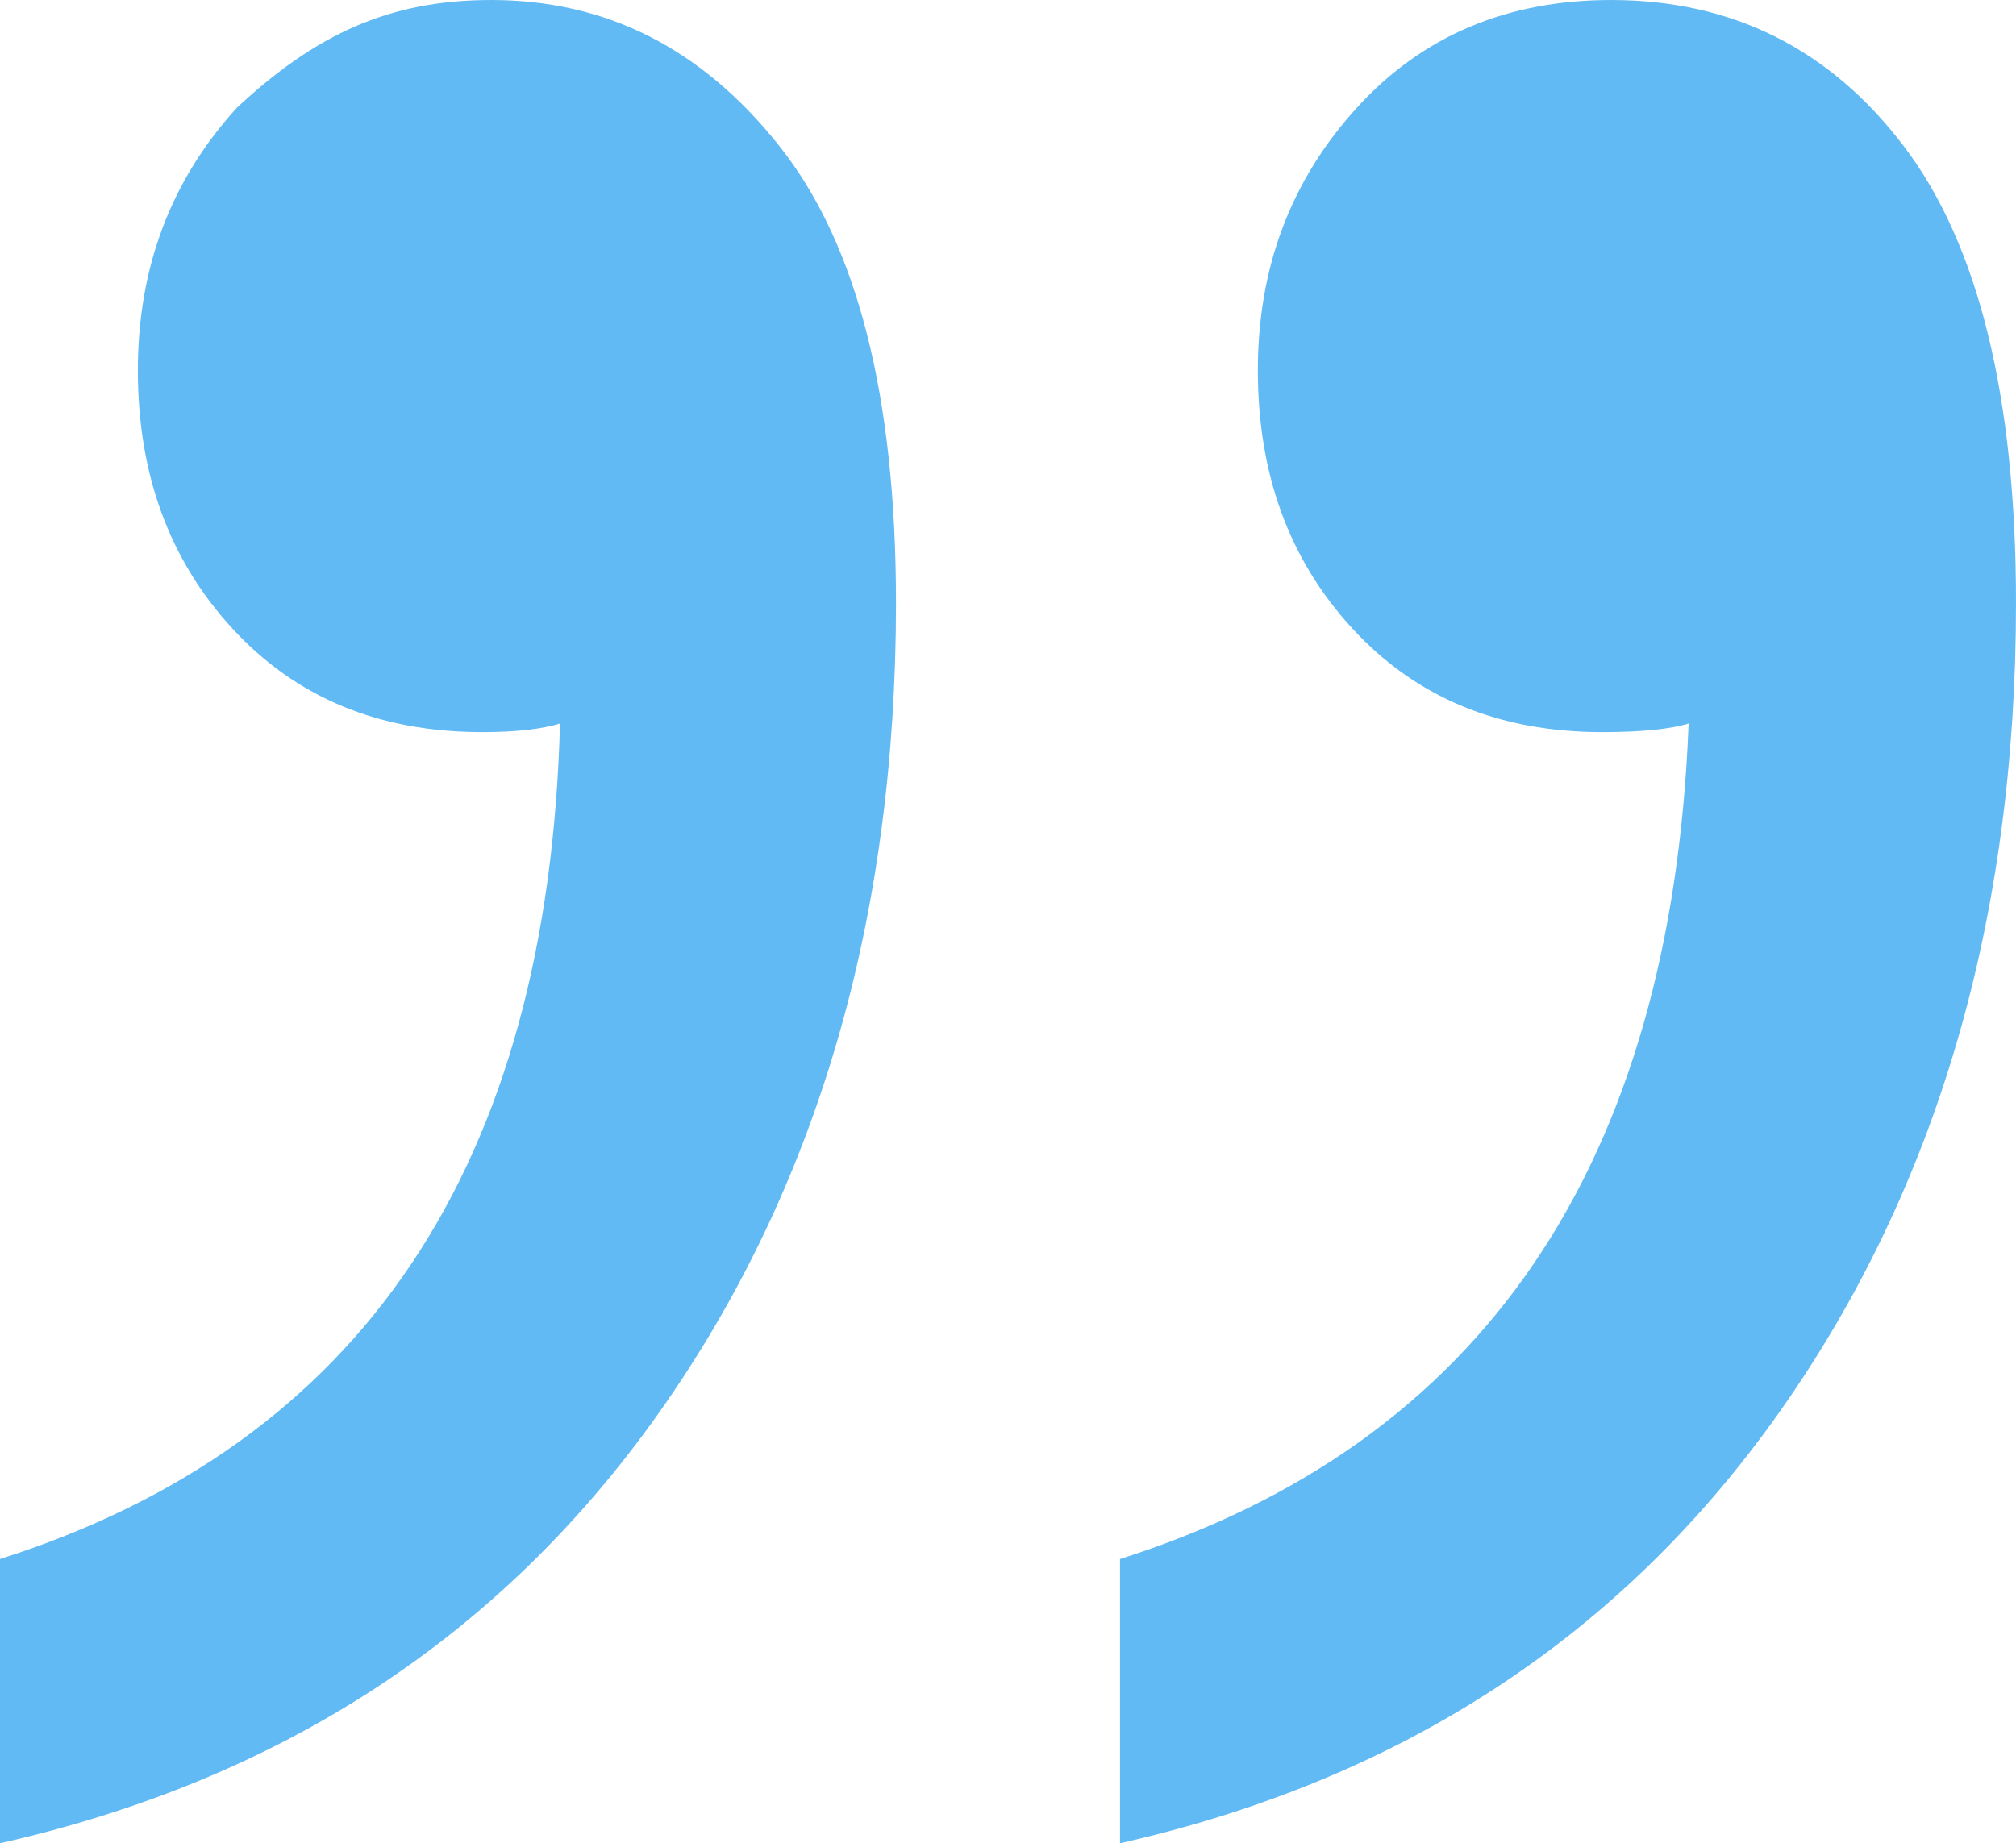
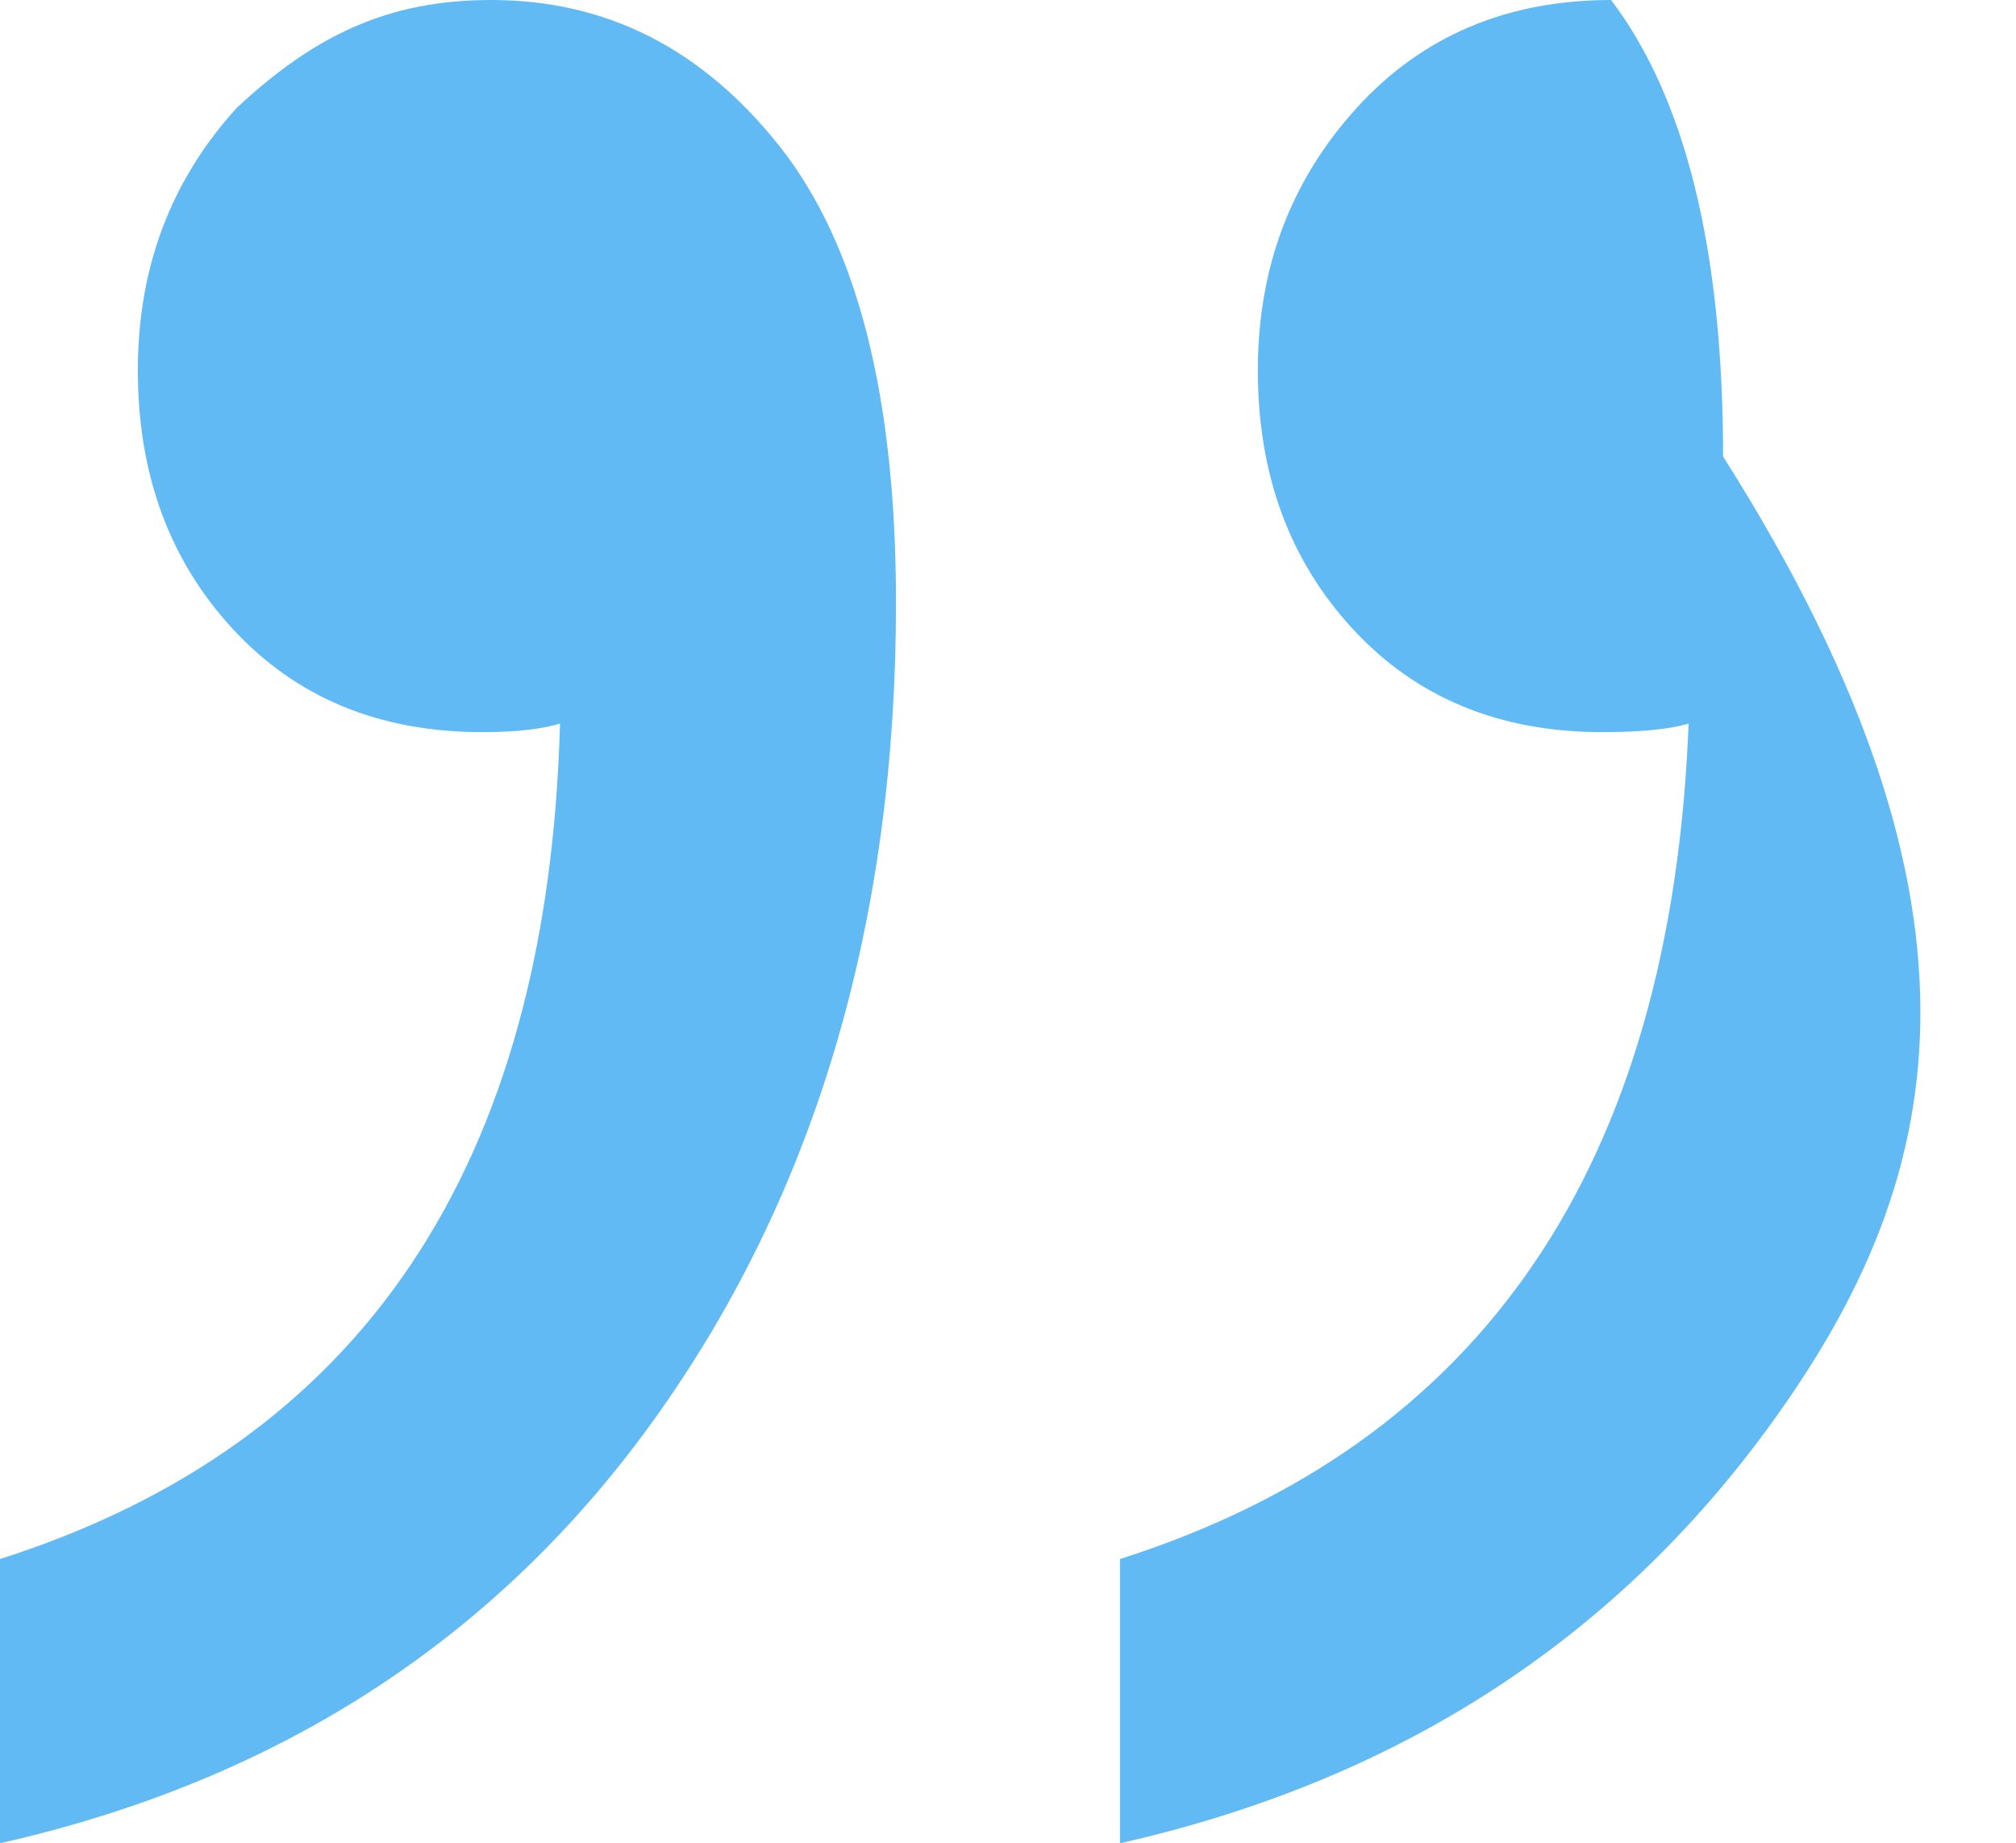
<svg xmlns="http://www.w3.org/2000/svg" version="1.1" id="图层_1" x="0px" y="0px" viewBox="0 0 187.2 171.2" style="enable-background:new 0 0 187.2 171.2;" xml:space="preserve">
  <style type="text/css">
	.st0{fill-rule:evenodd;clip-rule:evenodd;fill:#62BAF5;}
</style>
-   <path class="st0" d="M165.2,131.2c-14.7,20.8-35.1,34.1-61.2,40v-26.4c33.6-10.7,51.2-36.5,52.8-77.6c-1.6,0.5-4.3,0.8-8,0.8  c-9.6,0-17.3-3.2-23.2-9.6c-5.9-6.4-8.8-14.4-8.8-24c0-9.6,3.1-17.7,9.2-24.4c6.1-6.7,14-10,23.6-10c11.2,0,20.3,4.5,27.2,13.6  c6.9,9.1,10.4,23.2,10.4,42.4C187.2,85.3,179.9,110.4,165.2,131.2z M0,171.2v-26.4c33.6-10.7,50.9-36.5,52-77.6  c-1.6,0.5-4,0.8-7.2,0.8c-9.6,0-17.3-3.2-23.2-9.6c-5.9-6.4-8.8-14.4-8.8-24c0-9.6,3.1-17.7,9.2-24.4C29.2,3.3,36,0,45.6,0  c10.7,0,19.6,4.5,26.8,13.6c7.2,9.1,10.8,23.2,10.8,42.4c0,29.3-7.3,54.4-22,75.2C46.5,152,26.1,165.3,0,171.2z" />
+   <path class="st0" d="M165.2,131.2c-14.7,20.8-35.1,34.1-61.2,40v-26.4c33.6-10.7,51.2-36.5,52.8-77.6c-1.6,0.5-4.3,0.8-8,0.8  c-9.6,0-17.3-3.2-23.2-9.6c-5.9-6.4-8.8-14.4-8.8-24c0-9.6,3.1-17.7,9.2-24.4c6.1-6.7,14-10,23.6-10c6.9,9.1,10.4,23.2,10.4,42.4C187.2,85.3,179.9,110.4,165.2,131.2z M0,171.2v-26.4c33.6-10.7,50.9-36.5,52-77.6  c-1.6,0.5-4,0.8-7.2,0.8c-9.6,0-17.3-3.2-23.2-9.6c-5.9-6.4-8.8-14.4-8.8-24c0-9.6,3.1-17.7,9.2-24.4C29.2,3.3,36,0,45.6,0  c10.7,0,19.6,4.5,26.8,13.6c7.2,9.1,10.8,23.2,10.8,42.4c0,29.3-7.3,54.4-22,75.2C46.5,152,26.1,165.3,0,171.2z" />
</svg>